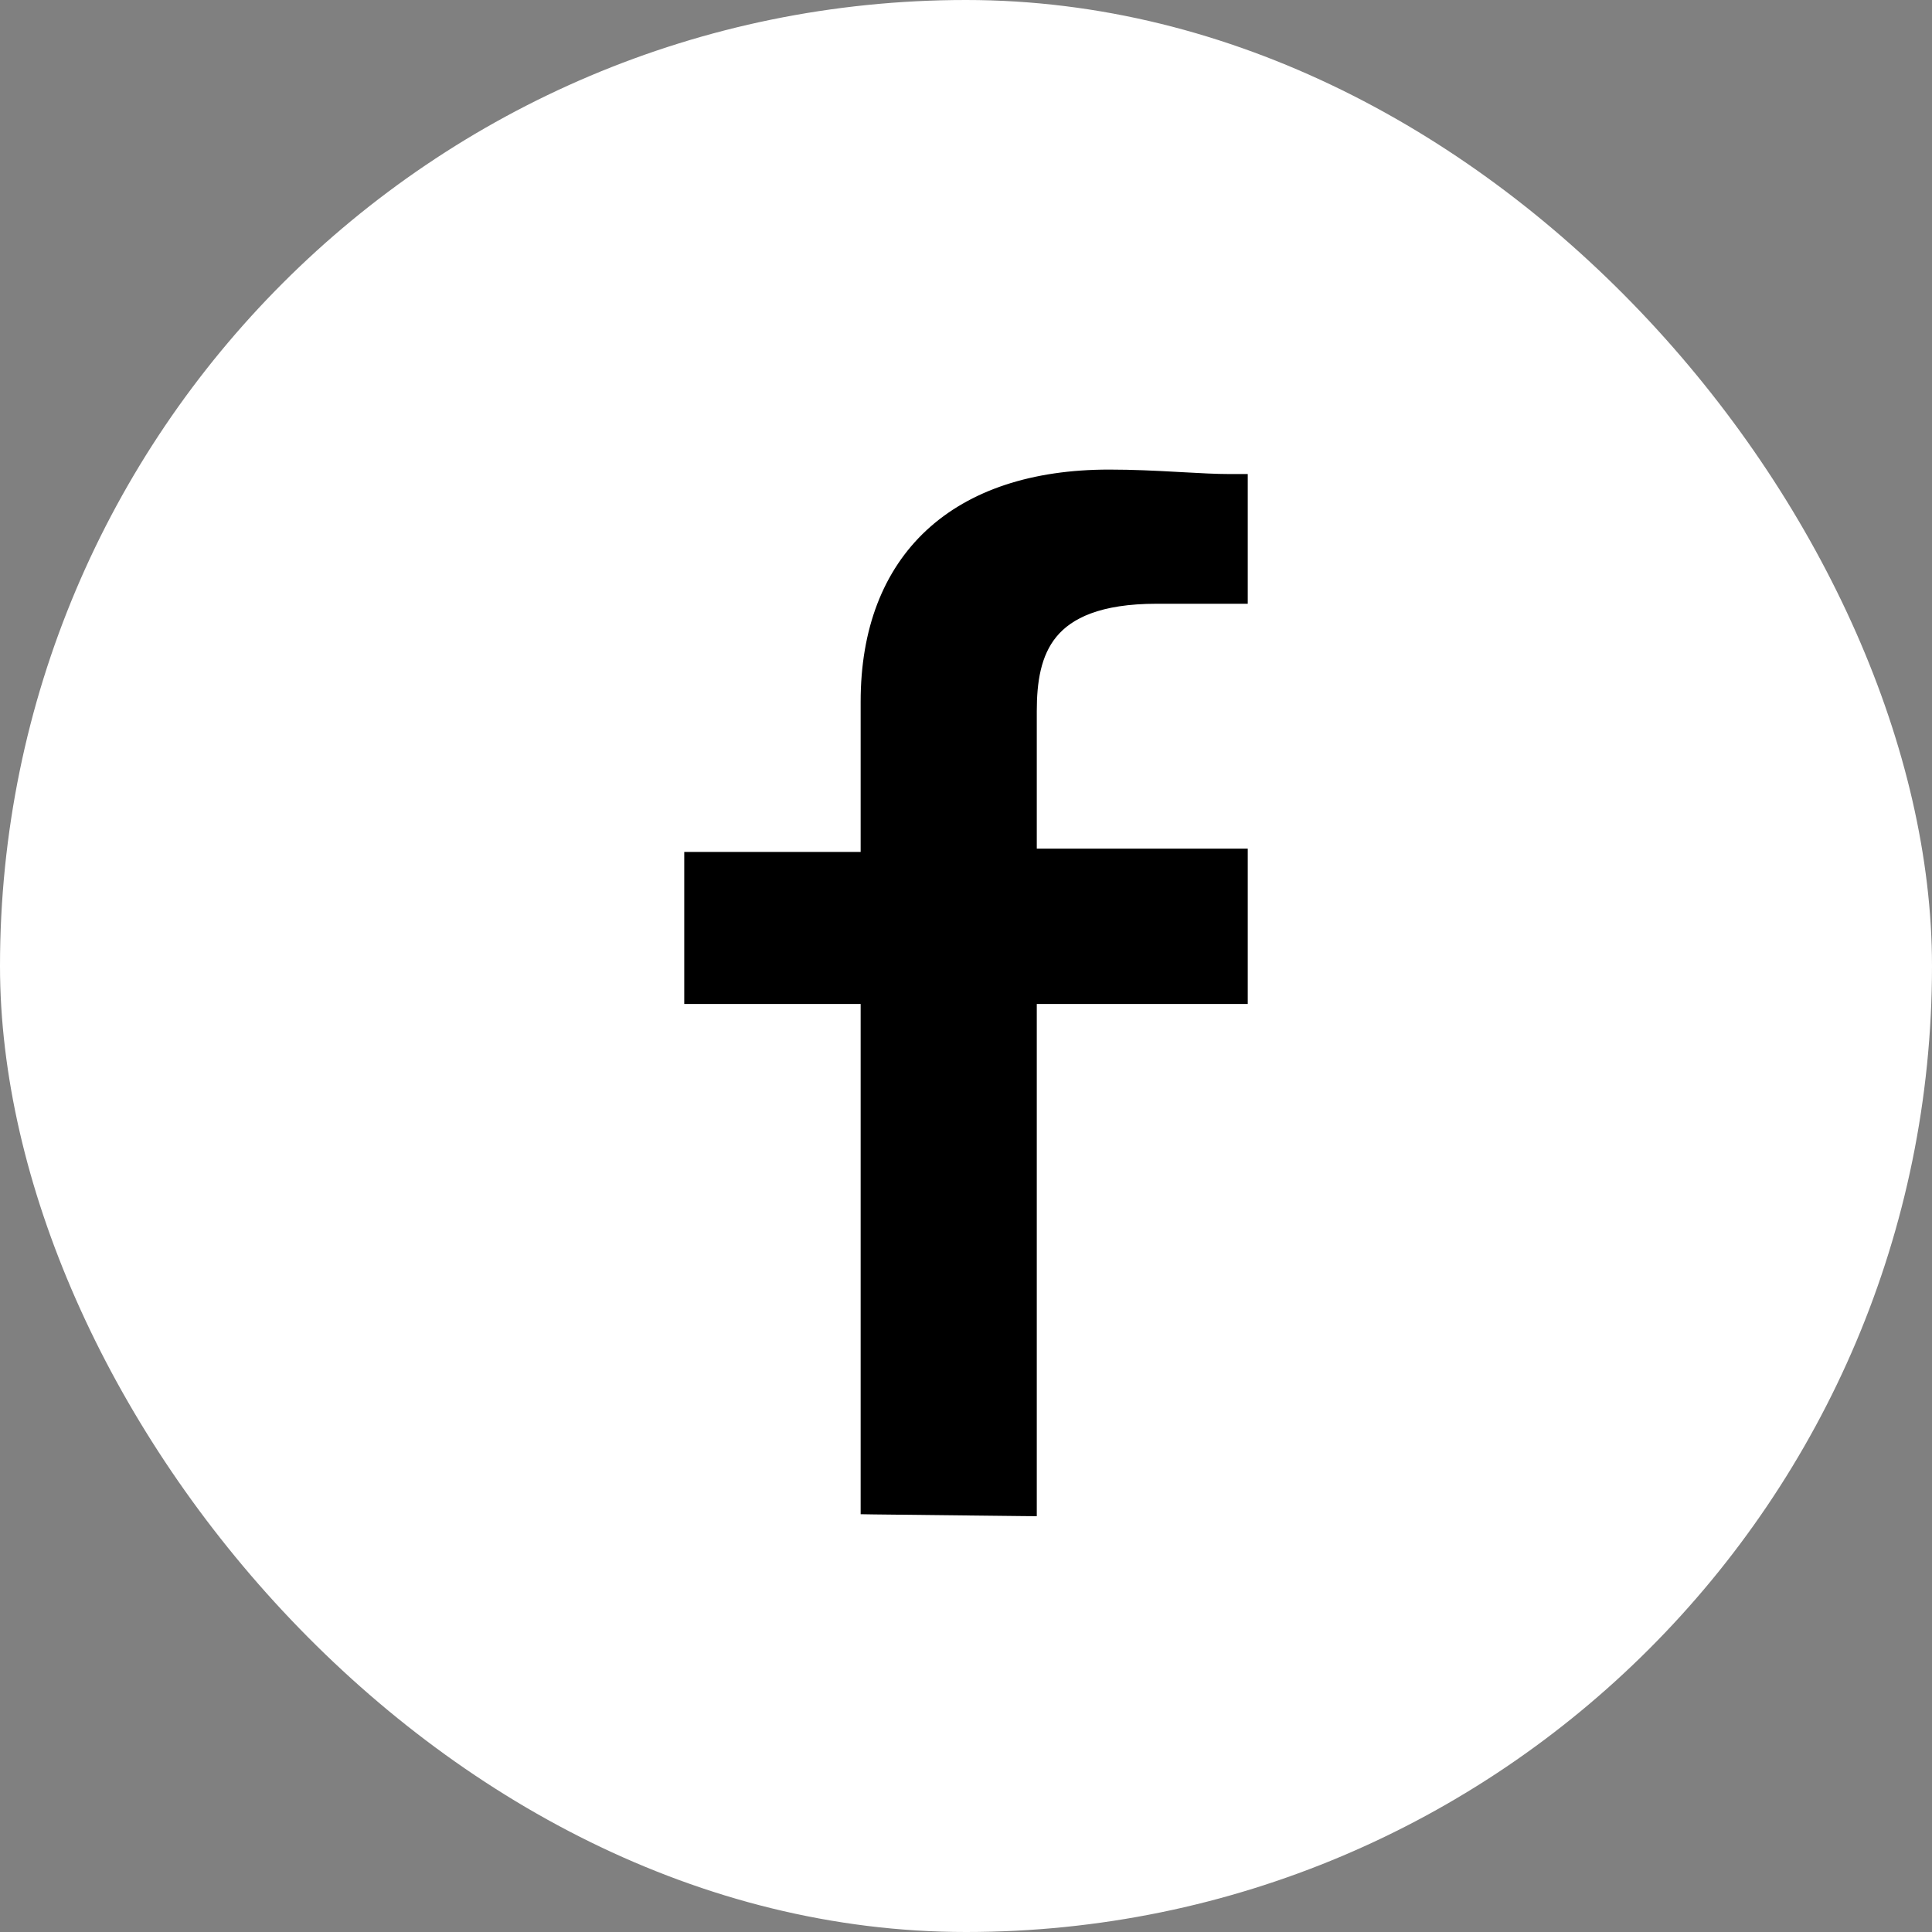
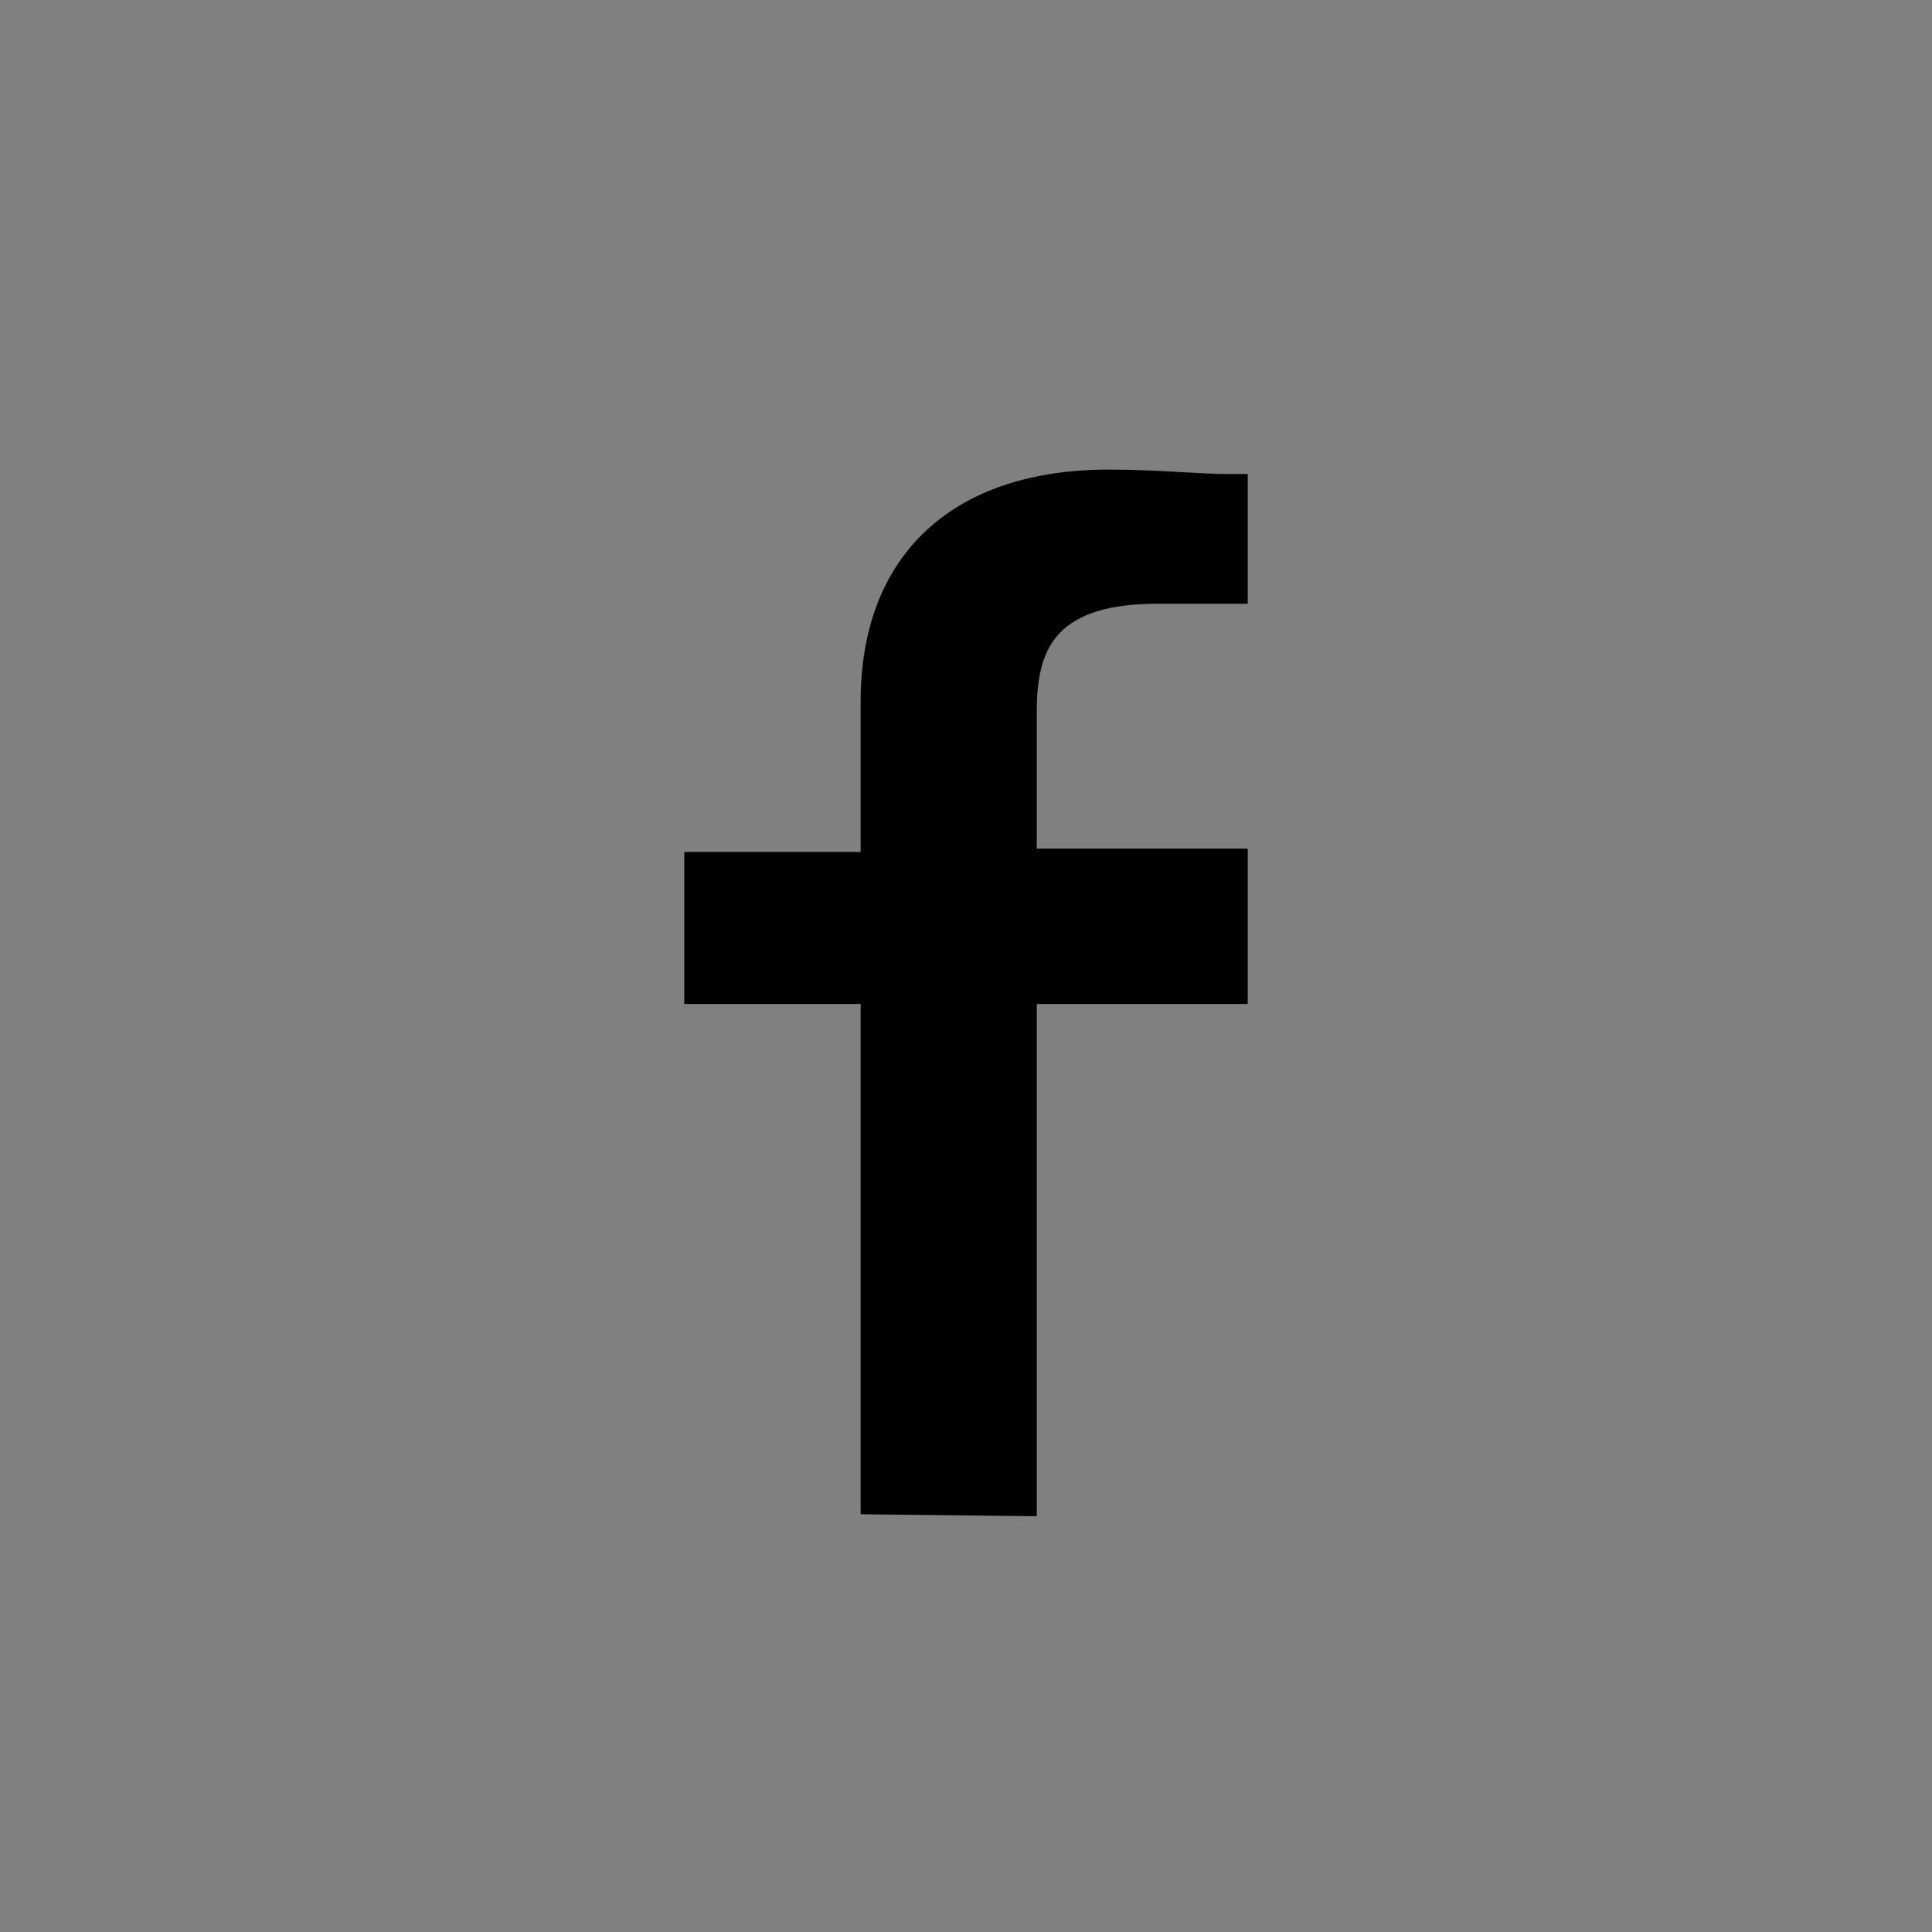
<svg xmlns="http://www.w3.org/2000/svg" width="36" height="36" viewBox="0 0 36 36" fill="none">
  <rect x="0" y="0" width="36" height="36" fill="#808080" stroke="none" />
-   <rect width="36" height="36" rx="18" fill="white" />
-   <path d="M19.194 28V18.583H23H23.125V18.458V16.062V15.938H23H19.194V13.25C19.194 12.699 19.269 12.174 19.588 11.786C19.903 11.403 20.48 11.125 21.552 11.125H23H23.125V11V9.083V8.958H23H22.897C22.656 8.958 22.366 8.942 22.038 8.924C21.995 8.922 21.953 8.919 21.909 8.917C21.53 8.896 21.107 8.875 20.667 8.875C19.255 8.875 18.126 9.251 17.349 9.972C16.571 10.695 16.162 11.75 16.162 13.073V16H13H12.875V16.125V18.458V18.583H13H16.162V27.969V28.092L16.286 28.094L19.068 28.125L19.194 28.126V28Z" fill="black" stroke="black" stroke-width="0.25" />
+   <path d="M19.194 28V18.583H23H23.125V18.458V16.062V15.938H23H19.194V13.25C19.194 12.699 19.269 12.174 19.588 11.786C19.903 11.403 20.48 11.125 21.552 11.125H23H23.125V11V9.083V8.958H23H22.897C22.656 8.958 22.366 8.942 22.038 8.924C21.995 8.922 21.953 8.919 21.909 8.917C21.53 8.896 21.107 8.875 20.667 8.875C19.255 8.875 18.126 9.251 17.349 9.972C16.571 10.695 16.162 11.75 16.162 13.073V16H13H12.875V16.125V18.458V18.583H13H16.162V28.092L16.286 28.094L19.068 28.125L19.194 28.126V28Z" fill="black" stroke="black" stroke-width="0.25" />
</svg>